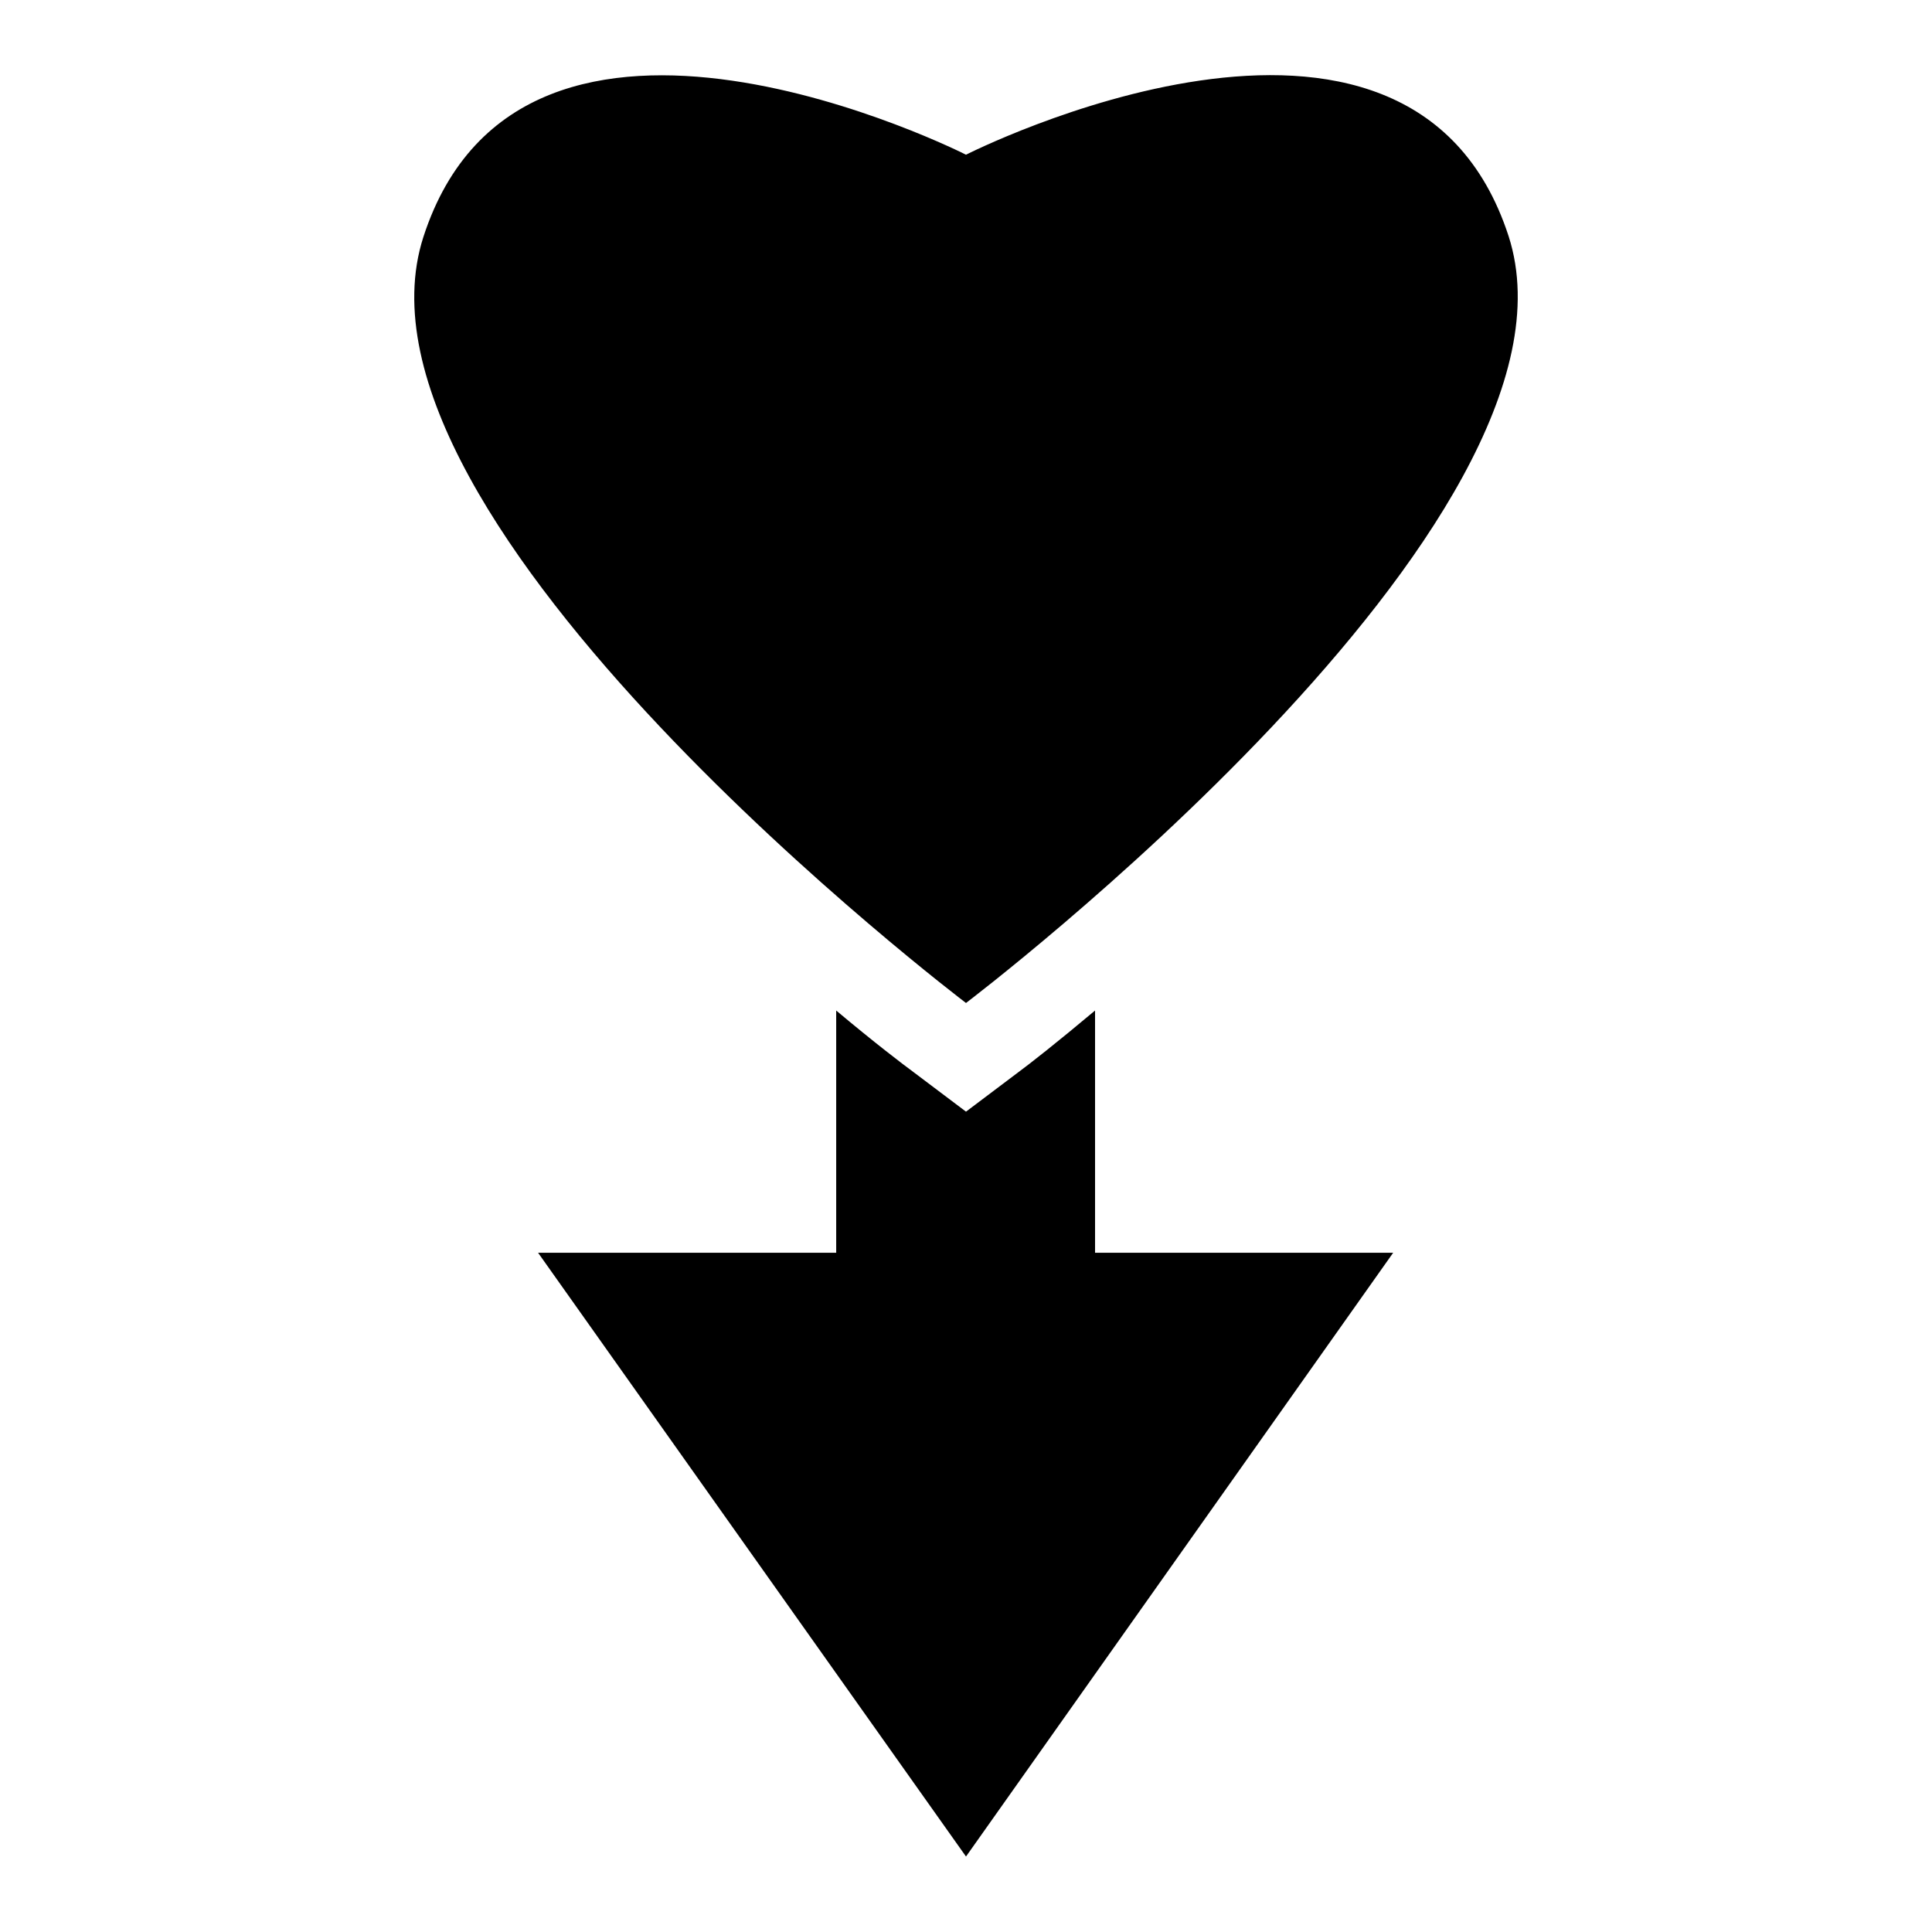
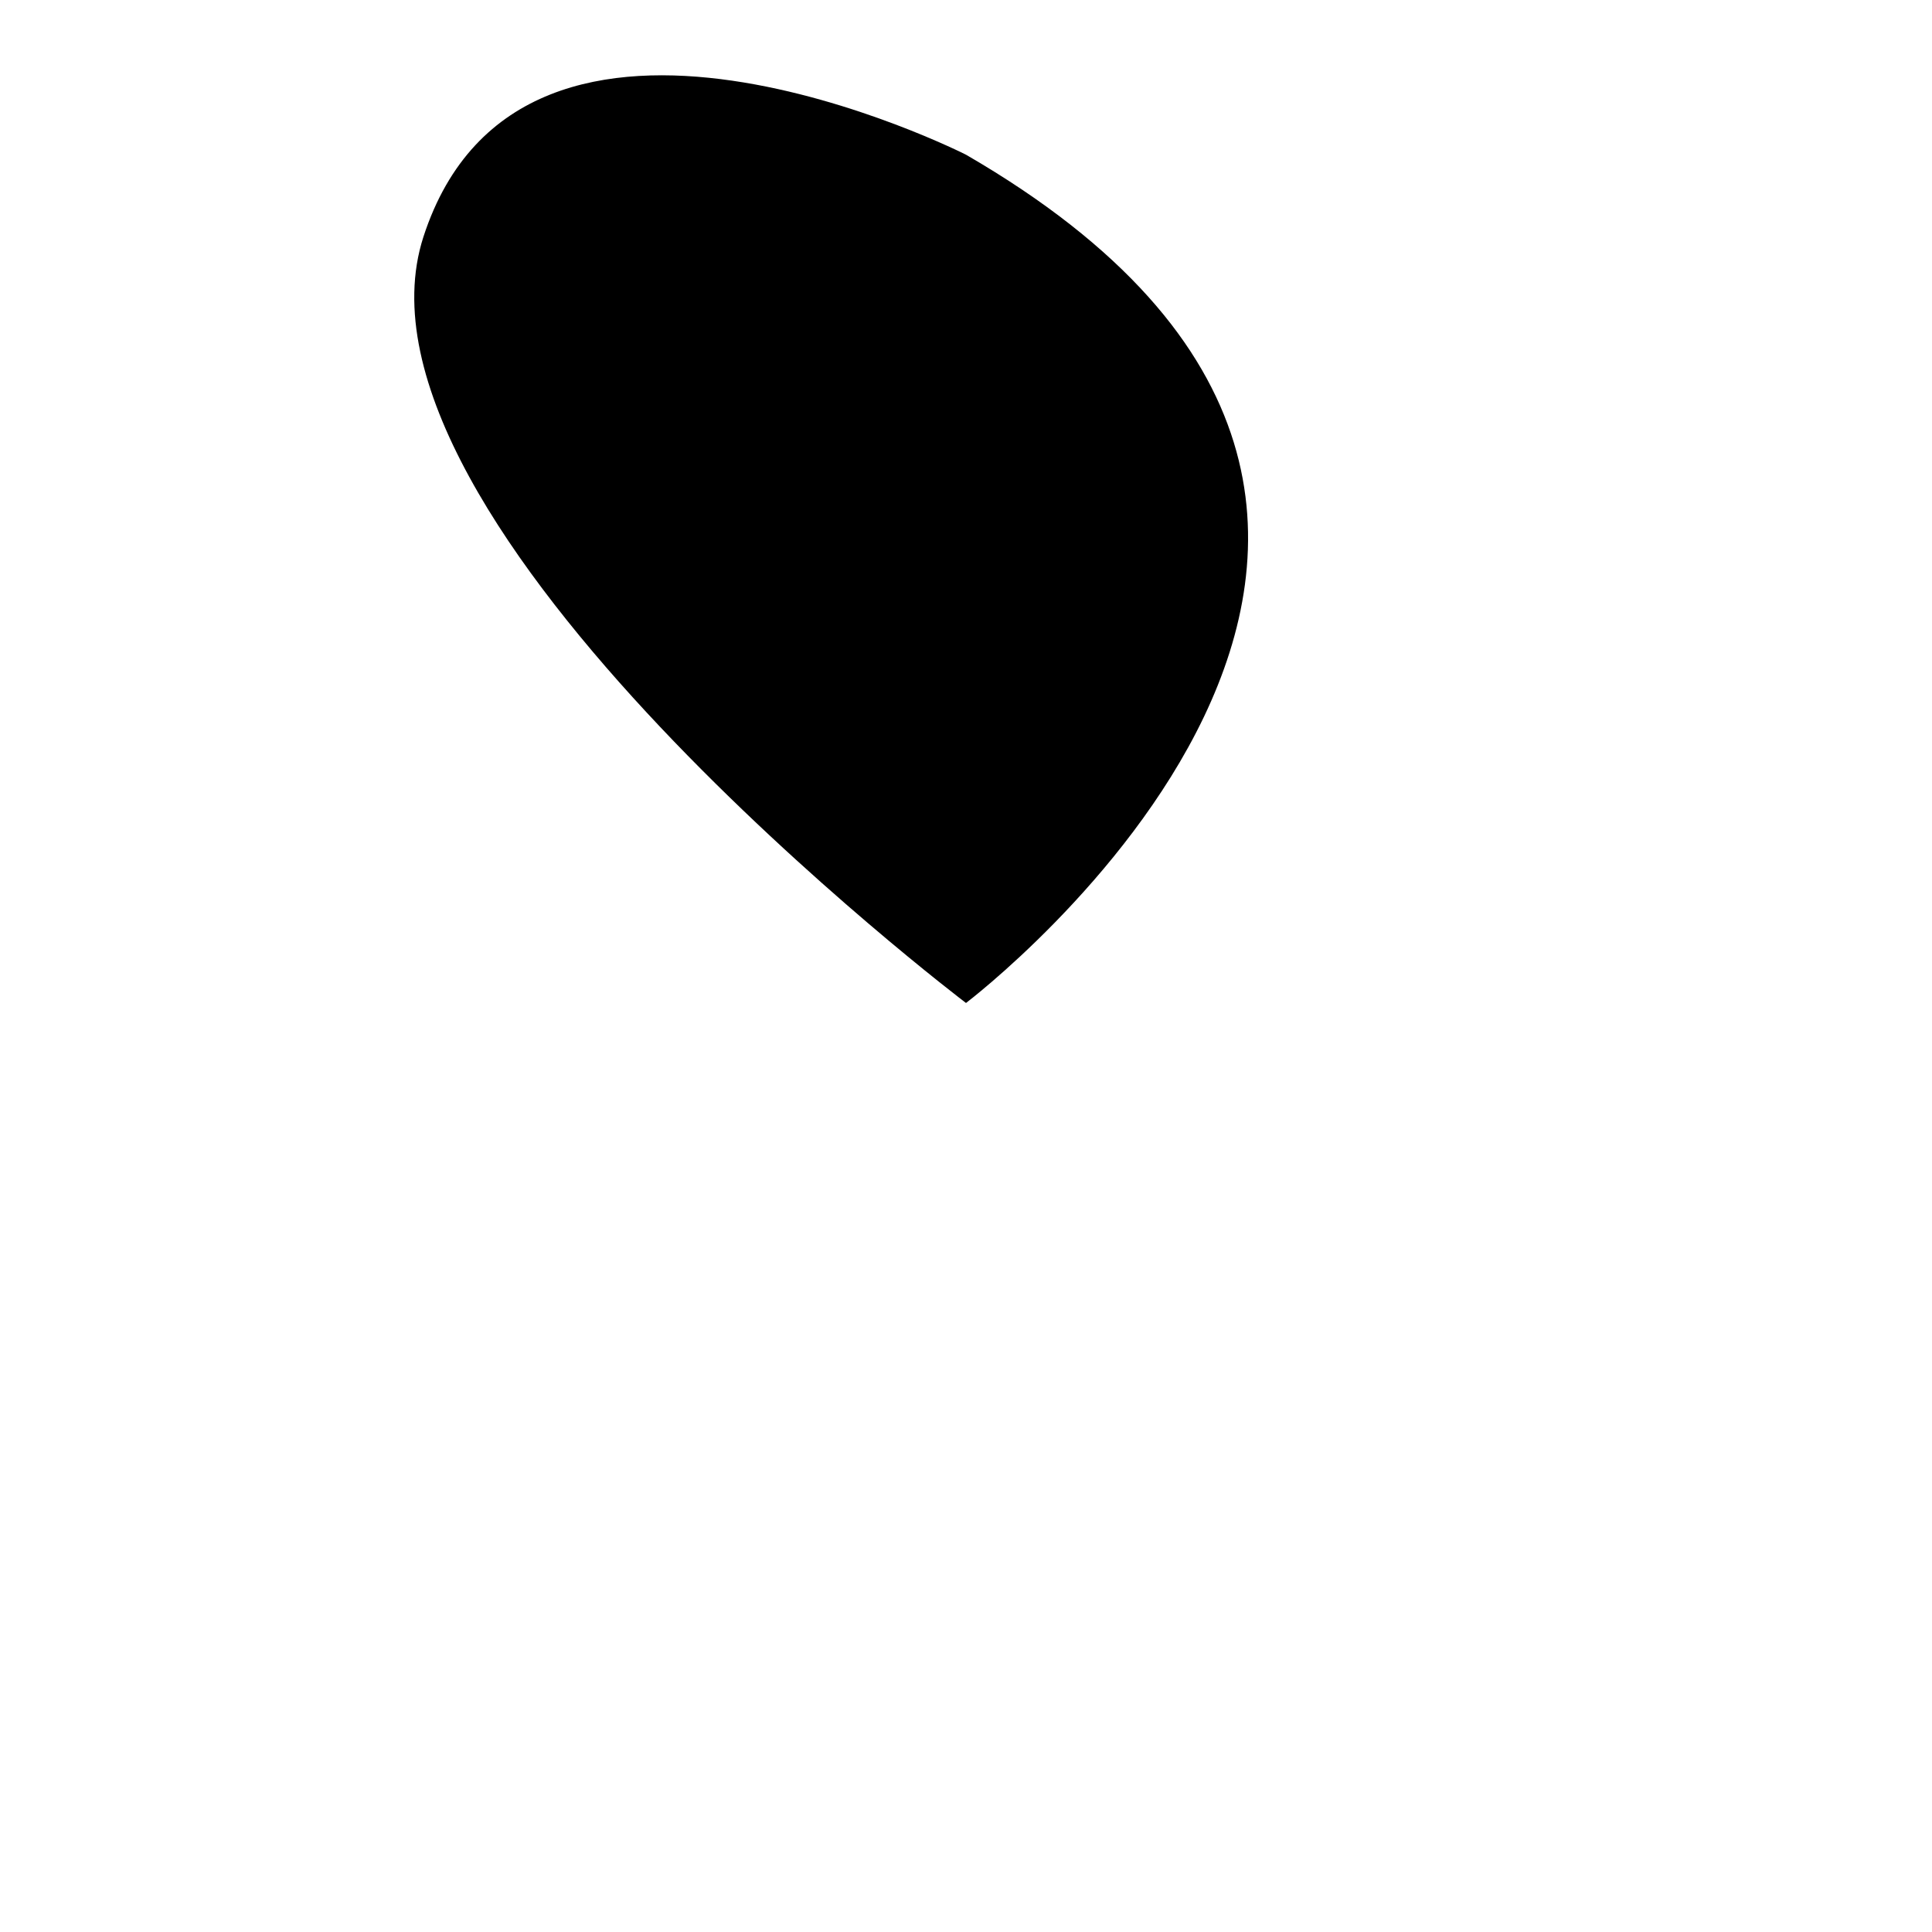
<svg xmlns="http://www.w3.org/2000/svg" version="1.1" x="0px" y="0px" viewBox="0 0 256 256" enable-background="new 0 0 256 256" xml:space="preserve">
  <g>
    <g>
      <g>
        <g>
-           <path fill="#000000" d="M128,246l-56.7-80h39.5v-32.1c5,4.2,8.8,7.1,10.3,8.2l6.9,5.2l6.9-5.2c1.5-1.1,5.2-4,10.2-8.2V166h39.5L128,246z" />
-           <path fill="#000000" d="M56.1,31.4C69.3-9.3,128,20.5,128,20.5s58.7-29.8,71.9,10.8C212.1,69.2,128,132.9,128,132.9S43.9,69.2,56.1,31.4z" />
+           <path fill="#000000" d="M56.1,31.4C69.3-9.3,128,20.5,128,20.5C212.1,69.2,128,132.9,128,132.9S43.9,69.2,56.1,31.4z" />
        </g>
      </g>
      <g />
      <g />
      <g />
      <g />
      <g />
      <g />
      <g />
      <g />
      <g />
      <g />
      <g />
      <g />
      <g />
      <g />
      <g />
    </g>
  </g>
</svg>